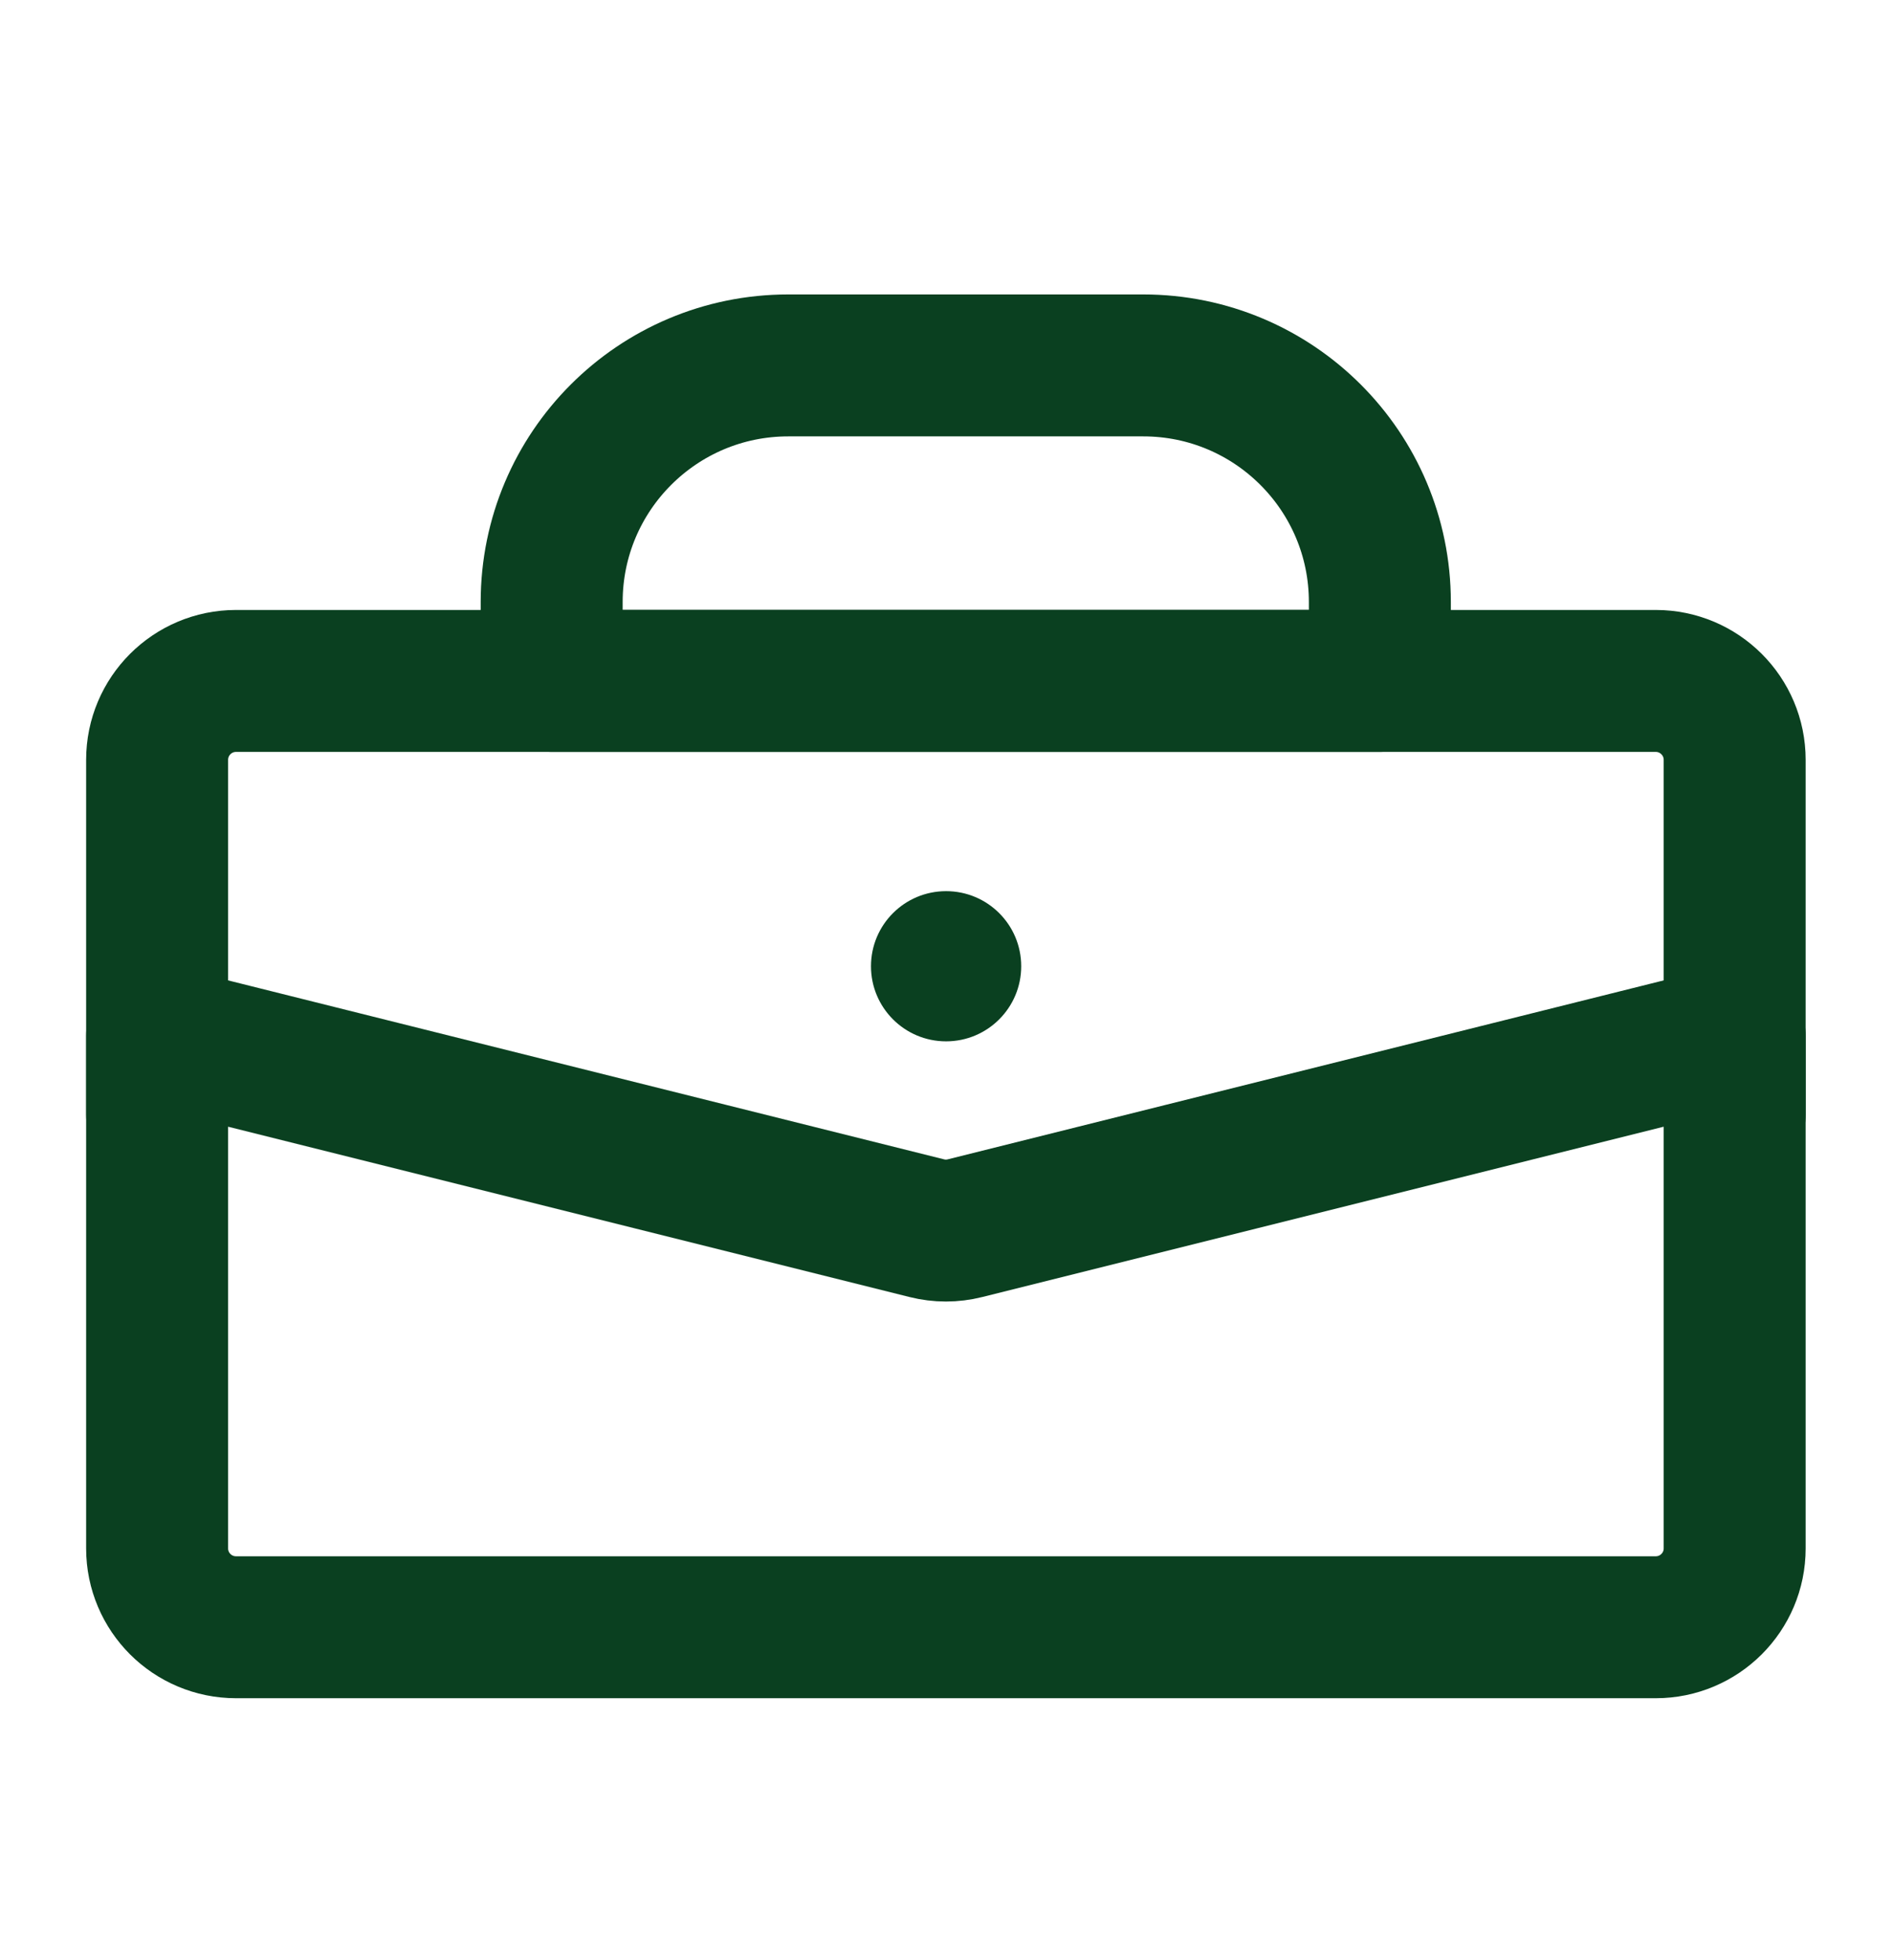
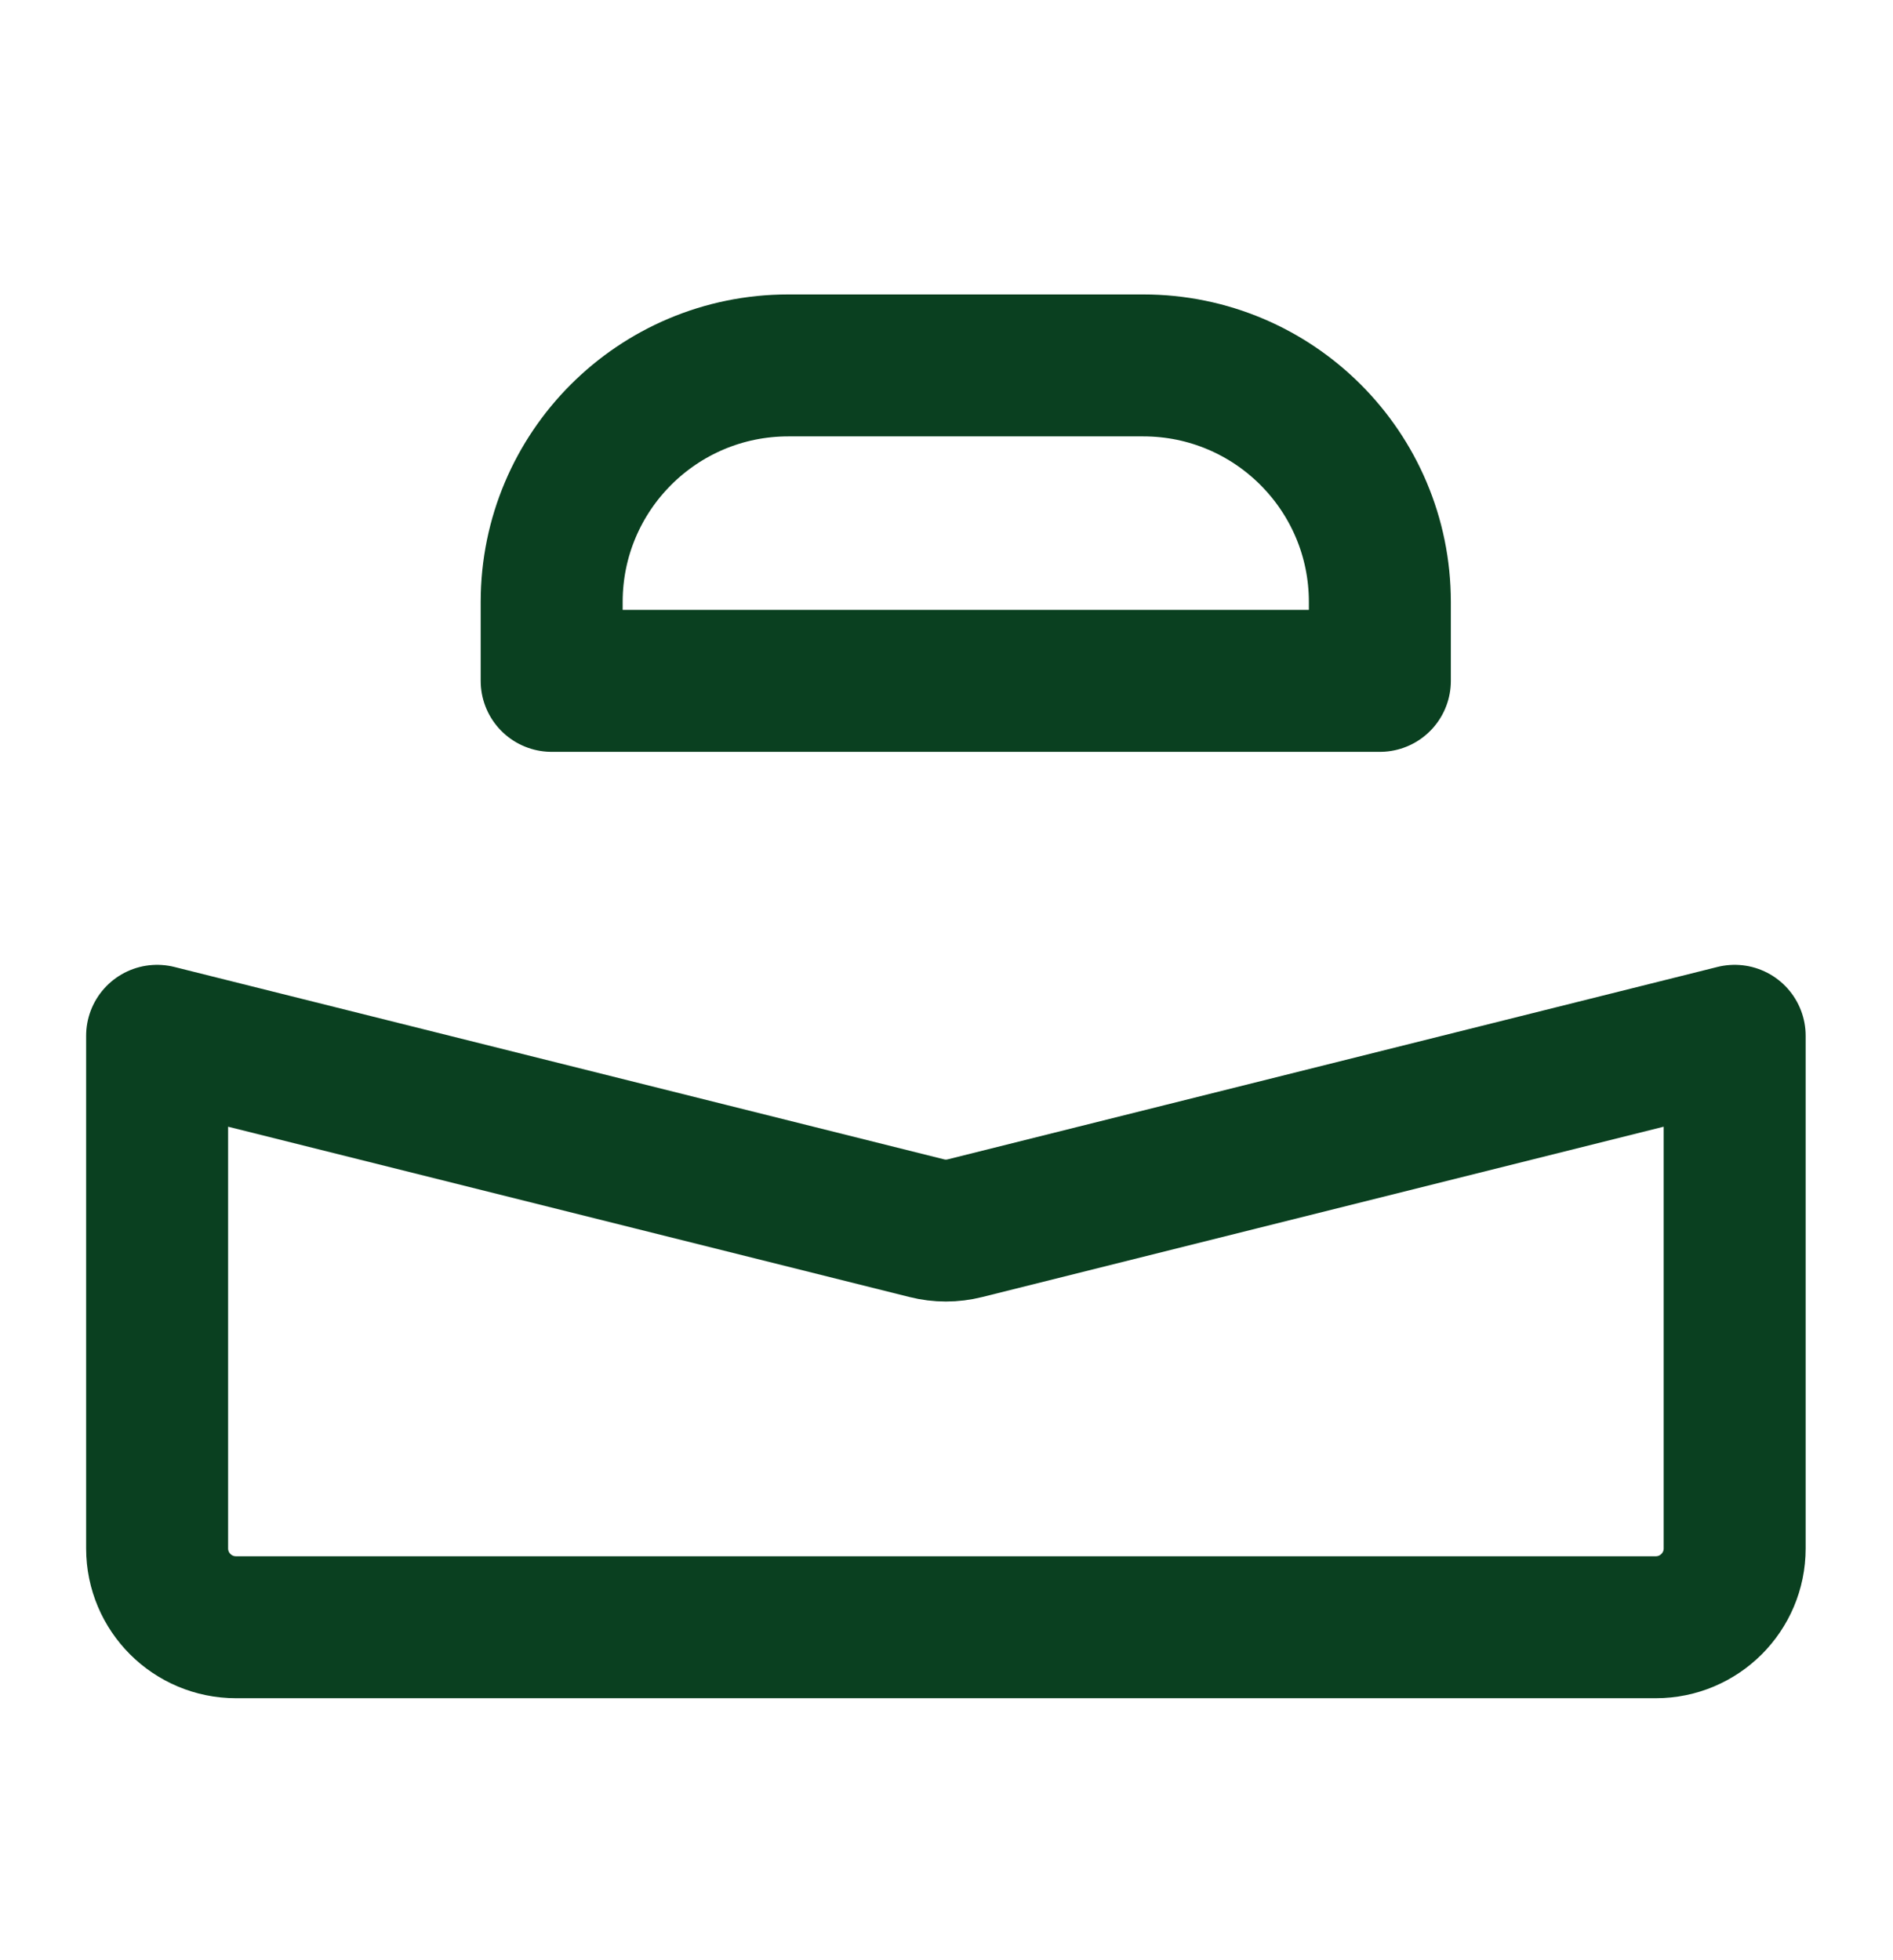
<svg xmlns="http://www.w3.org/2000/svg" width="28" height="29" viewBox="0 0 28 29" fill="none">
  <path d="M8.16 8.906C8.16 6.973 9.727 5.406 11.66 5.406H16.91C18.843 5.406 20.41 6.973 20.41 8.906V10.073H8.16V8.906Z" stroke="#0A4020" stroke-width="2.1" stroke-linecap="round" stroke-linejoin="round" />
  <path d="M2.324 15.324L13.708 18.17C13.894 18.217 14.088 18.217 14.274 18.17L25.658 15.324V22.908C25.658 23.552 25.135 24.074 24.491 24.074H3.491C2.847 24.074 2.324 23.552 2.324 22.908V15.324Z" stroke="#0A4020" stroke-width="2.1" stroke-linecap="round" stroke-linejoin="round" />
-   <path d="M25.658 16.491V11.241C25.658 10.597 25.135 10.074 24.491 10.074H3.491C2.847 10.074 2.324 10.597 2.324 11.241V16.491" stroke="#0A4020" stroke-width="2.1" stroke-linecap="round" stroke-linejoin="round" />
-   <path d="M15.105 14.295C15.105 14.908 14.608 15.406 13.994 15.406C13.38 15.406 12.883 14.908 12.883 14.295C12.883 13.681 13.38 13.184 13.994 13.184C14.608 13.184 15.105 13.681 15.105 14.295Z" fill="#0A4020" />
</svg>